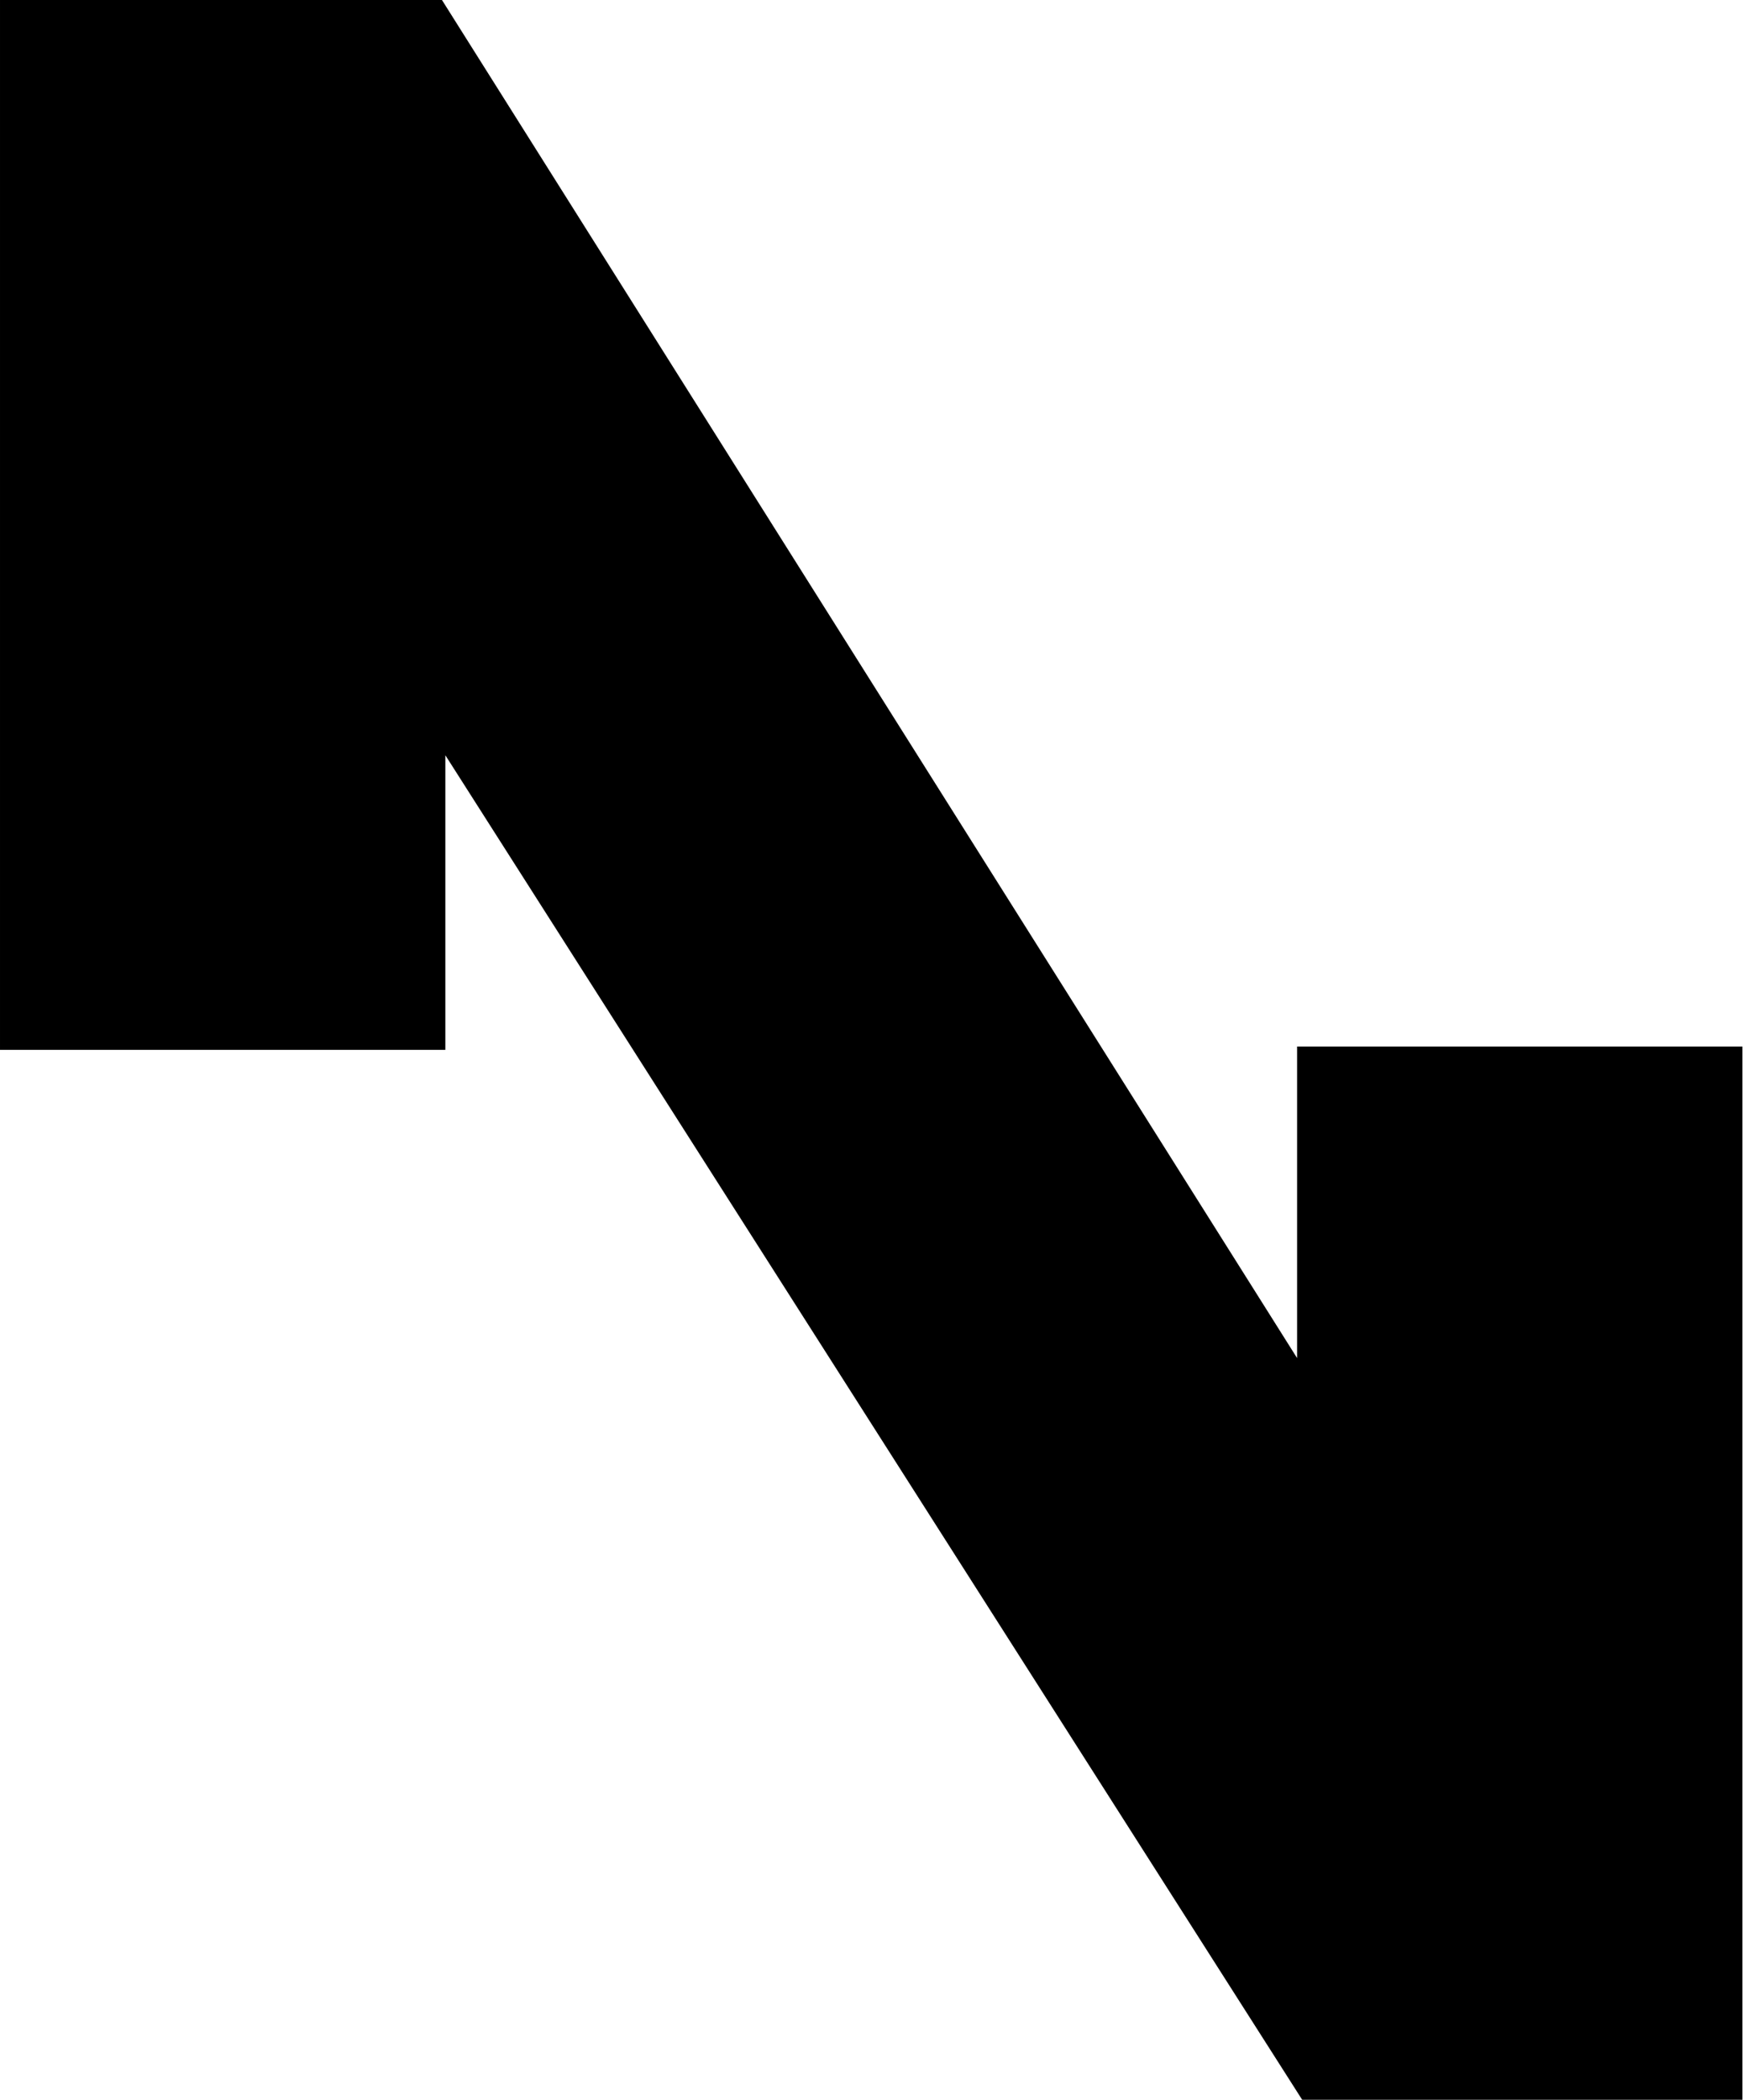
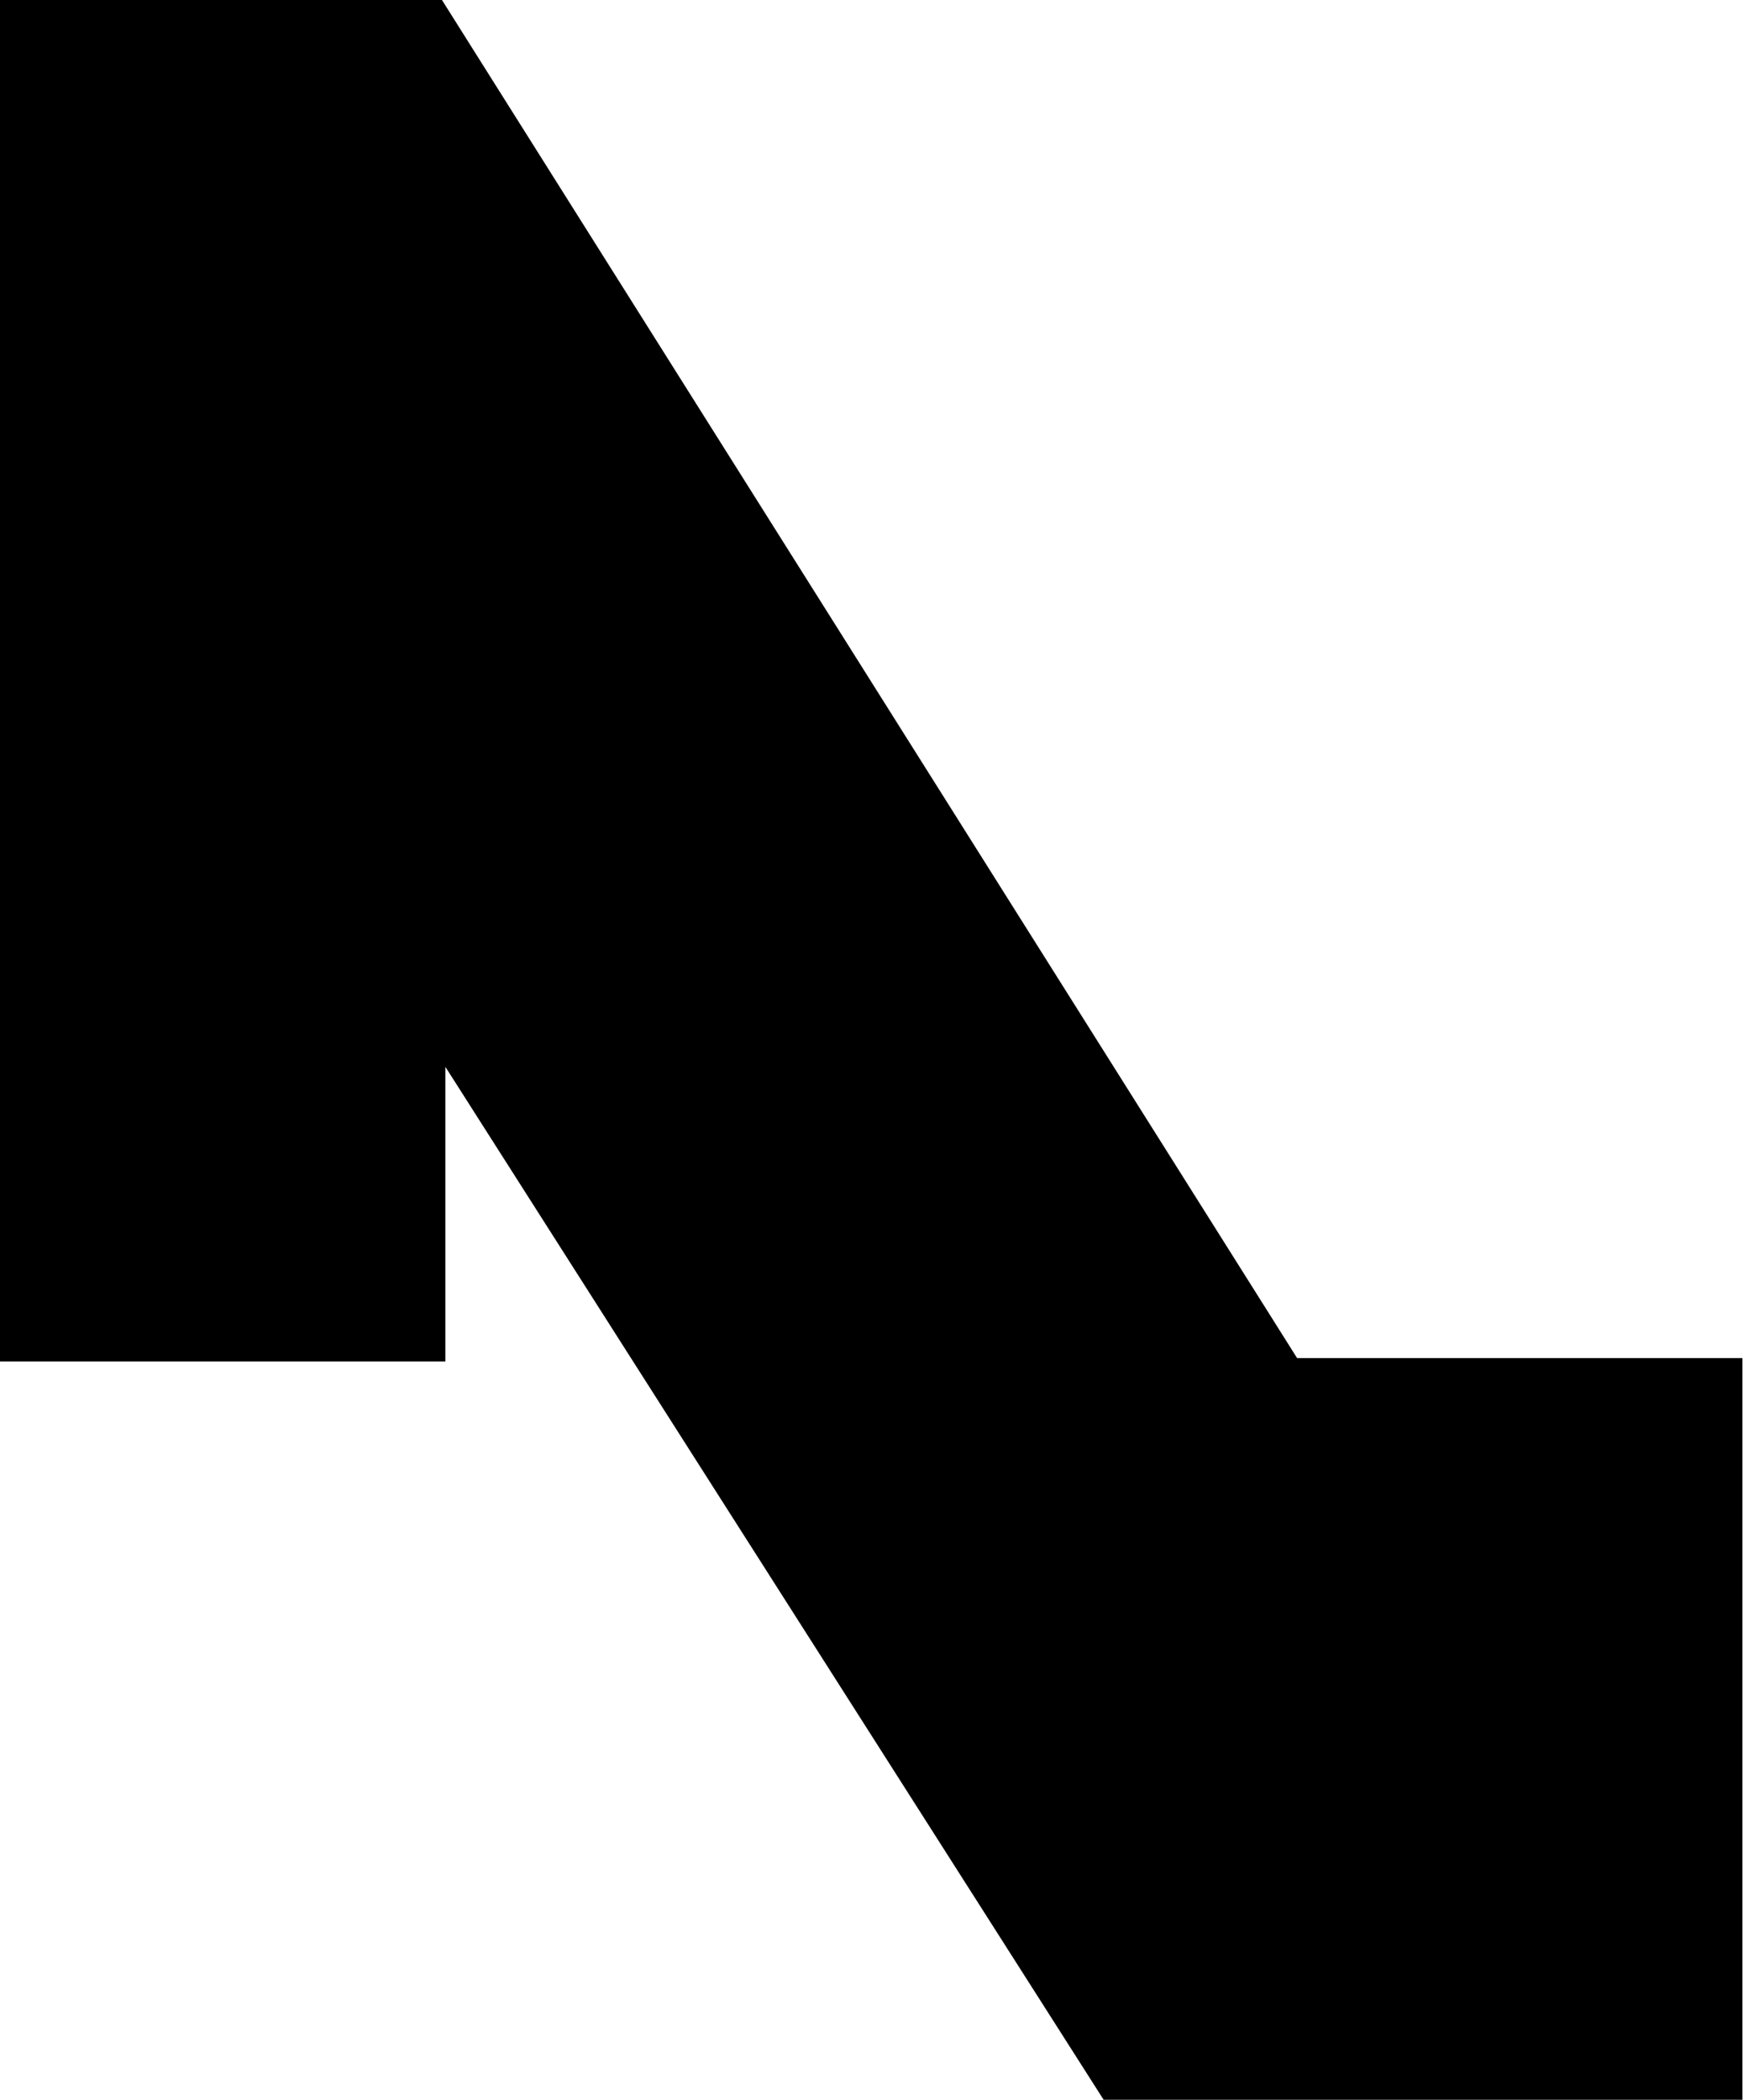
<svg xmlns="http://www.w3.org/2000/svg" width="386px" height="465px" version="1.1" xml:space="preserve" style="fill-rule:evenodd;clip-rule:evenodd;stroke-linejoin:round;stroke-miterlimit:2;">
-   <path d="M0,-0l97.875,-0l189.375,300.75l0,-69l98.625,0l0,233.25l-97.5,0l-189.75,-297.75l-0,65.25l-98.625,0l0,-232.5Z" />
+   <path d="M0,-0l97.875,-0l189.375,300.75l98.625,0l0,233.25l-97.5,0l-189.75,-297.75l-0,65.25l-98.625,0l0,-232.5Z" />
</svg>